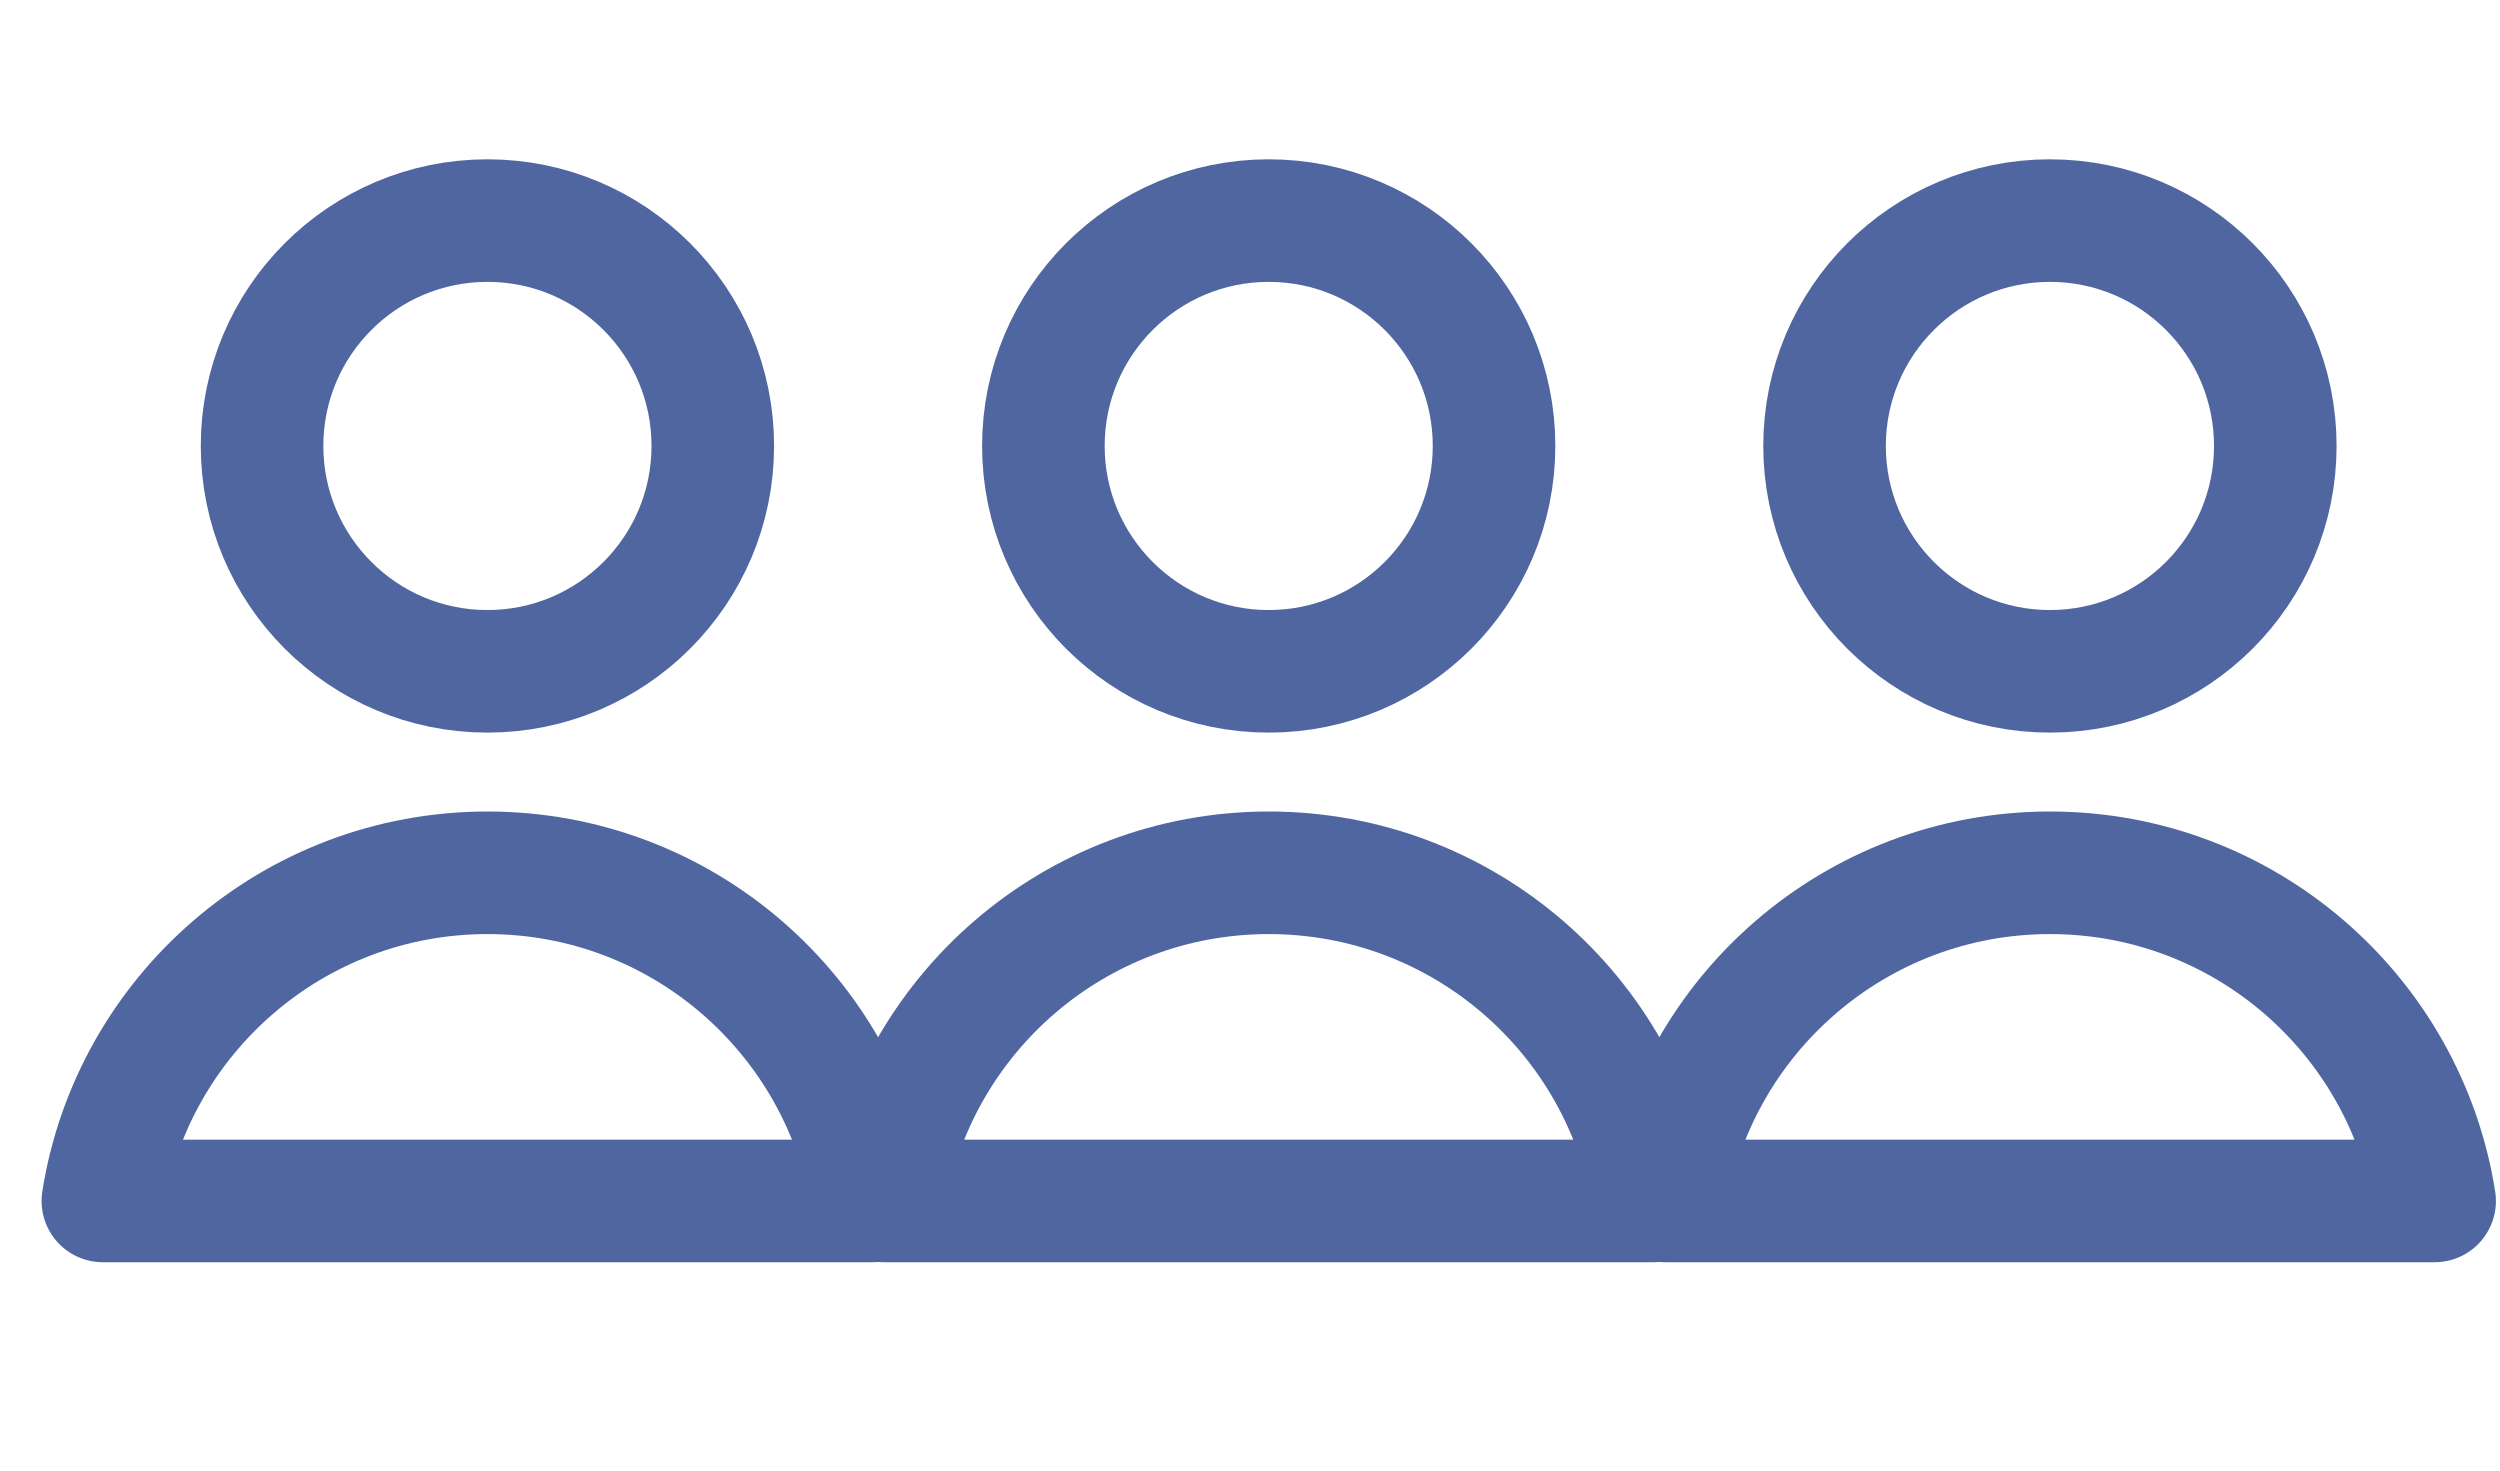
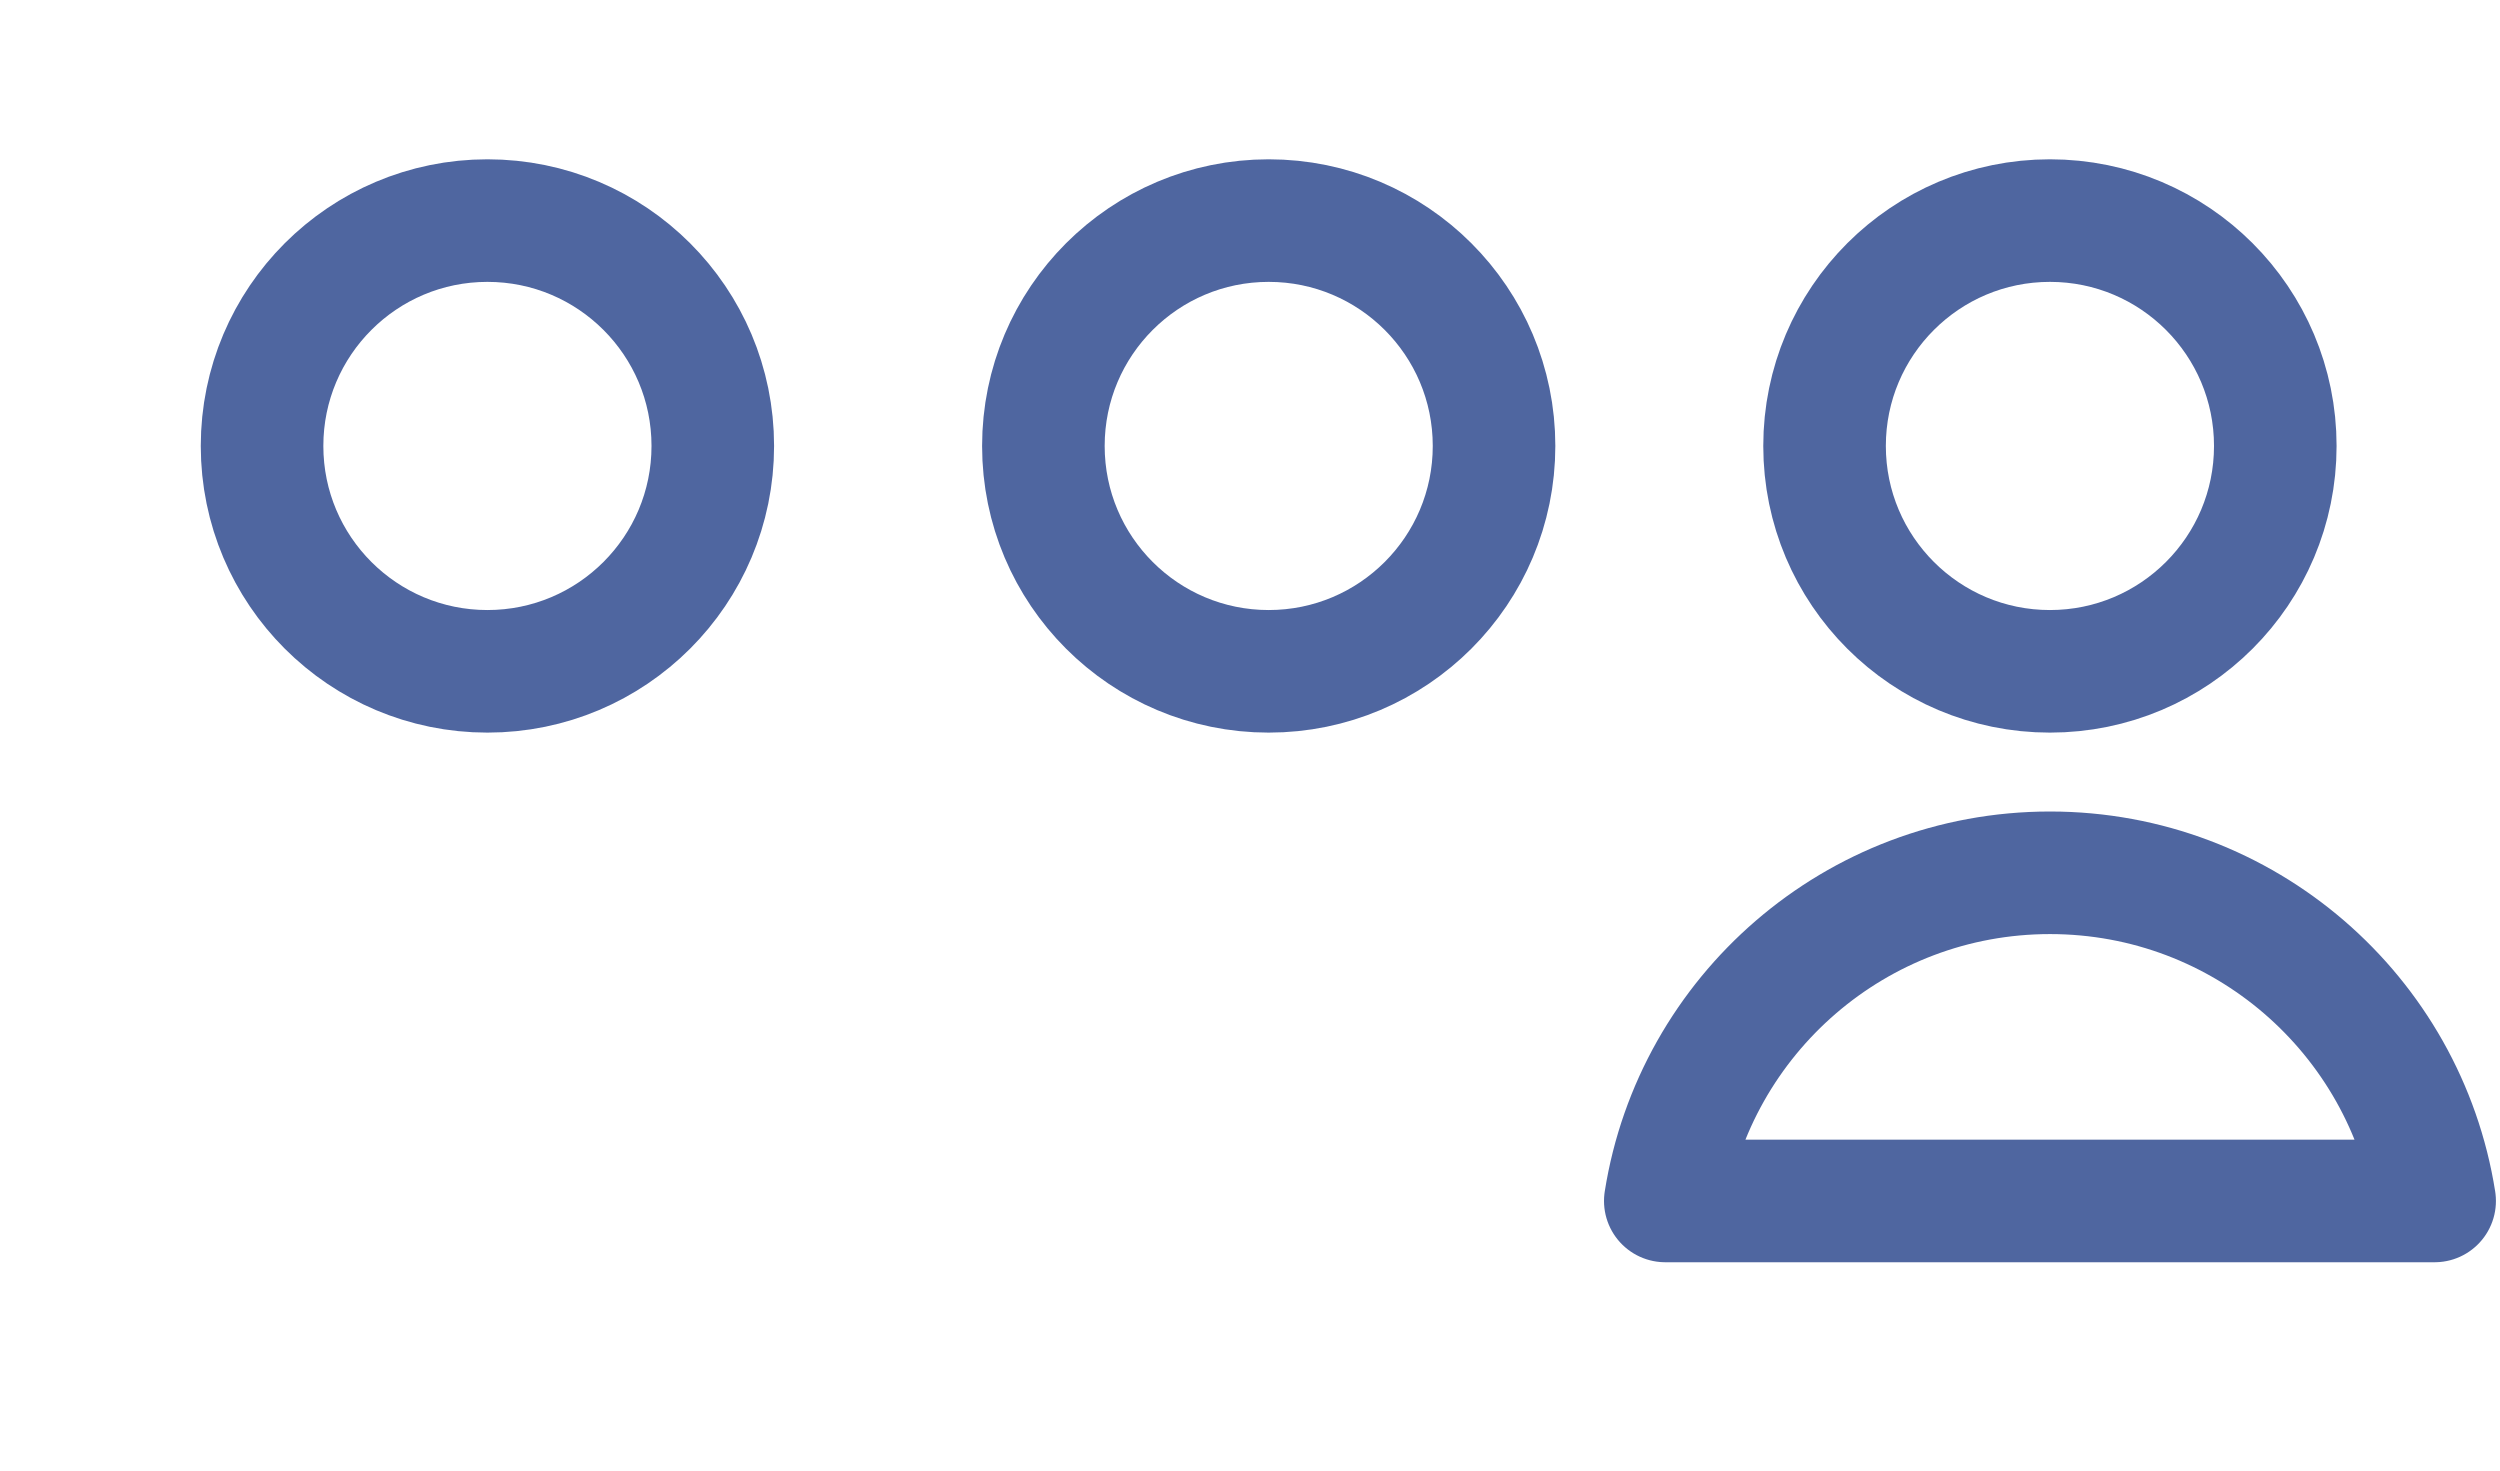
<svg xmlns="http://www.w3.org/2000/svg" width="34" height="20" viewBox="0 0 34 20" fill="none">
  <g clip-path="url(#clip0_28391_96397)">
    <path d="M6.629 9.13C8.322 9.13 9.694 7.758 9.694 6.065C9.694 4.372 8.322 3 6.629 3C4.937 3 3.564 4.372 3.564 6.065C3.564 7.758 4.937 9.13 6.629 9.13Z" stroke="#4F66A0" stroke-width="1.667" stroke-linecap="round" stroke-linejoin="round" />
-     <path d="M11.861 16.333H1.399C1.798 13.804 3.988 11.87 6.63 11.87C9.272 11.87 11.461 13.804 11.861 16.333Z" stroke="#4F66A0" stroke-width="1.667" stroke-linecap="round" stroke-linejoin="round" />
    <path d="M17.254 9.13C18.947 9.13 20.319 7.758 20.319 6.065C20.319 4.372 18.947 3 17.254 3C15.562 3 14.19 4.372 14.19 6.065C14.19 7.758 15.562 9.13 17.254 9.13Z" stroke="#4F66A0" stroke-width="1.667" stroke-linecap="round" stroke-linejoin="round" />
-     <path d="M22.486 16.333H12.024C12.423 13.804 14.613 11.87 17.255 11.87C19.897 11.87 22.087 13.804 22.486 16.333Z" stroke="#4F66A0" stroke-width="1.667" stroke-linecap="round" stroke-linejoin="round" />
    <path d="M27.879 9.13C29.572 9.13 30.944 7.758 30.944 6.065C30.944 4.372 29.572 3 27.879 3C26.187 3 24.814 4.372 24.814 6.065C24.814 7.758 26.187 9.13 27.879 9.13Z" stroke="#4F66A0" stroke-width="1.667" stroke-linecap="round" stroke-linejoin="round" />
    <path d="M33.111 16.333H22.648C23.048 13.804 25.238 11.87 27.88 11.87C30.522 11.87 32.712 13.804 33.111 16.333Z" stroke="#4F66A0" stroke-width="1.667" stroke-linecap="round" stroke-linejoin="round" />
  </g>
  <defs>
    <clipPath id="clip0_28391_96397">
      <rect width="34" height="20" fill="white" />
    </clipPath>
  </defs>
</svg>